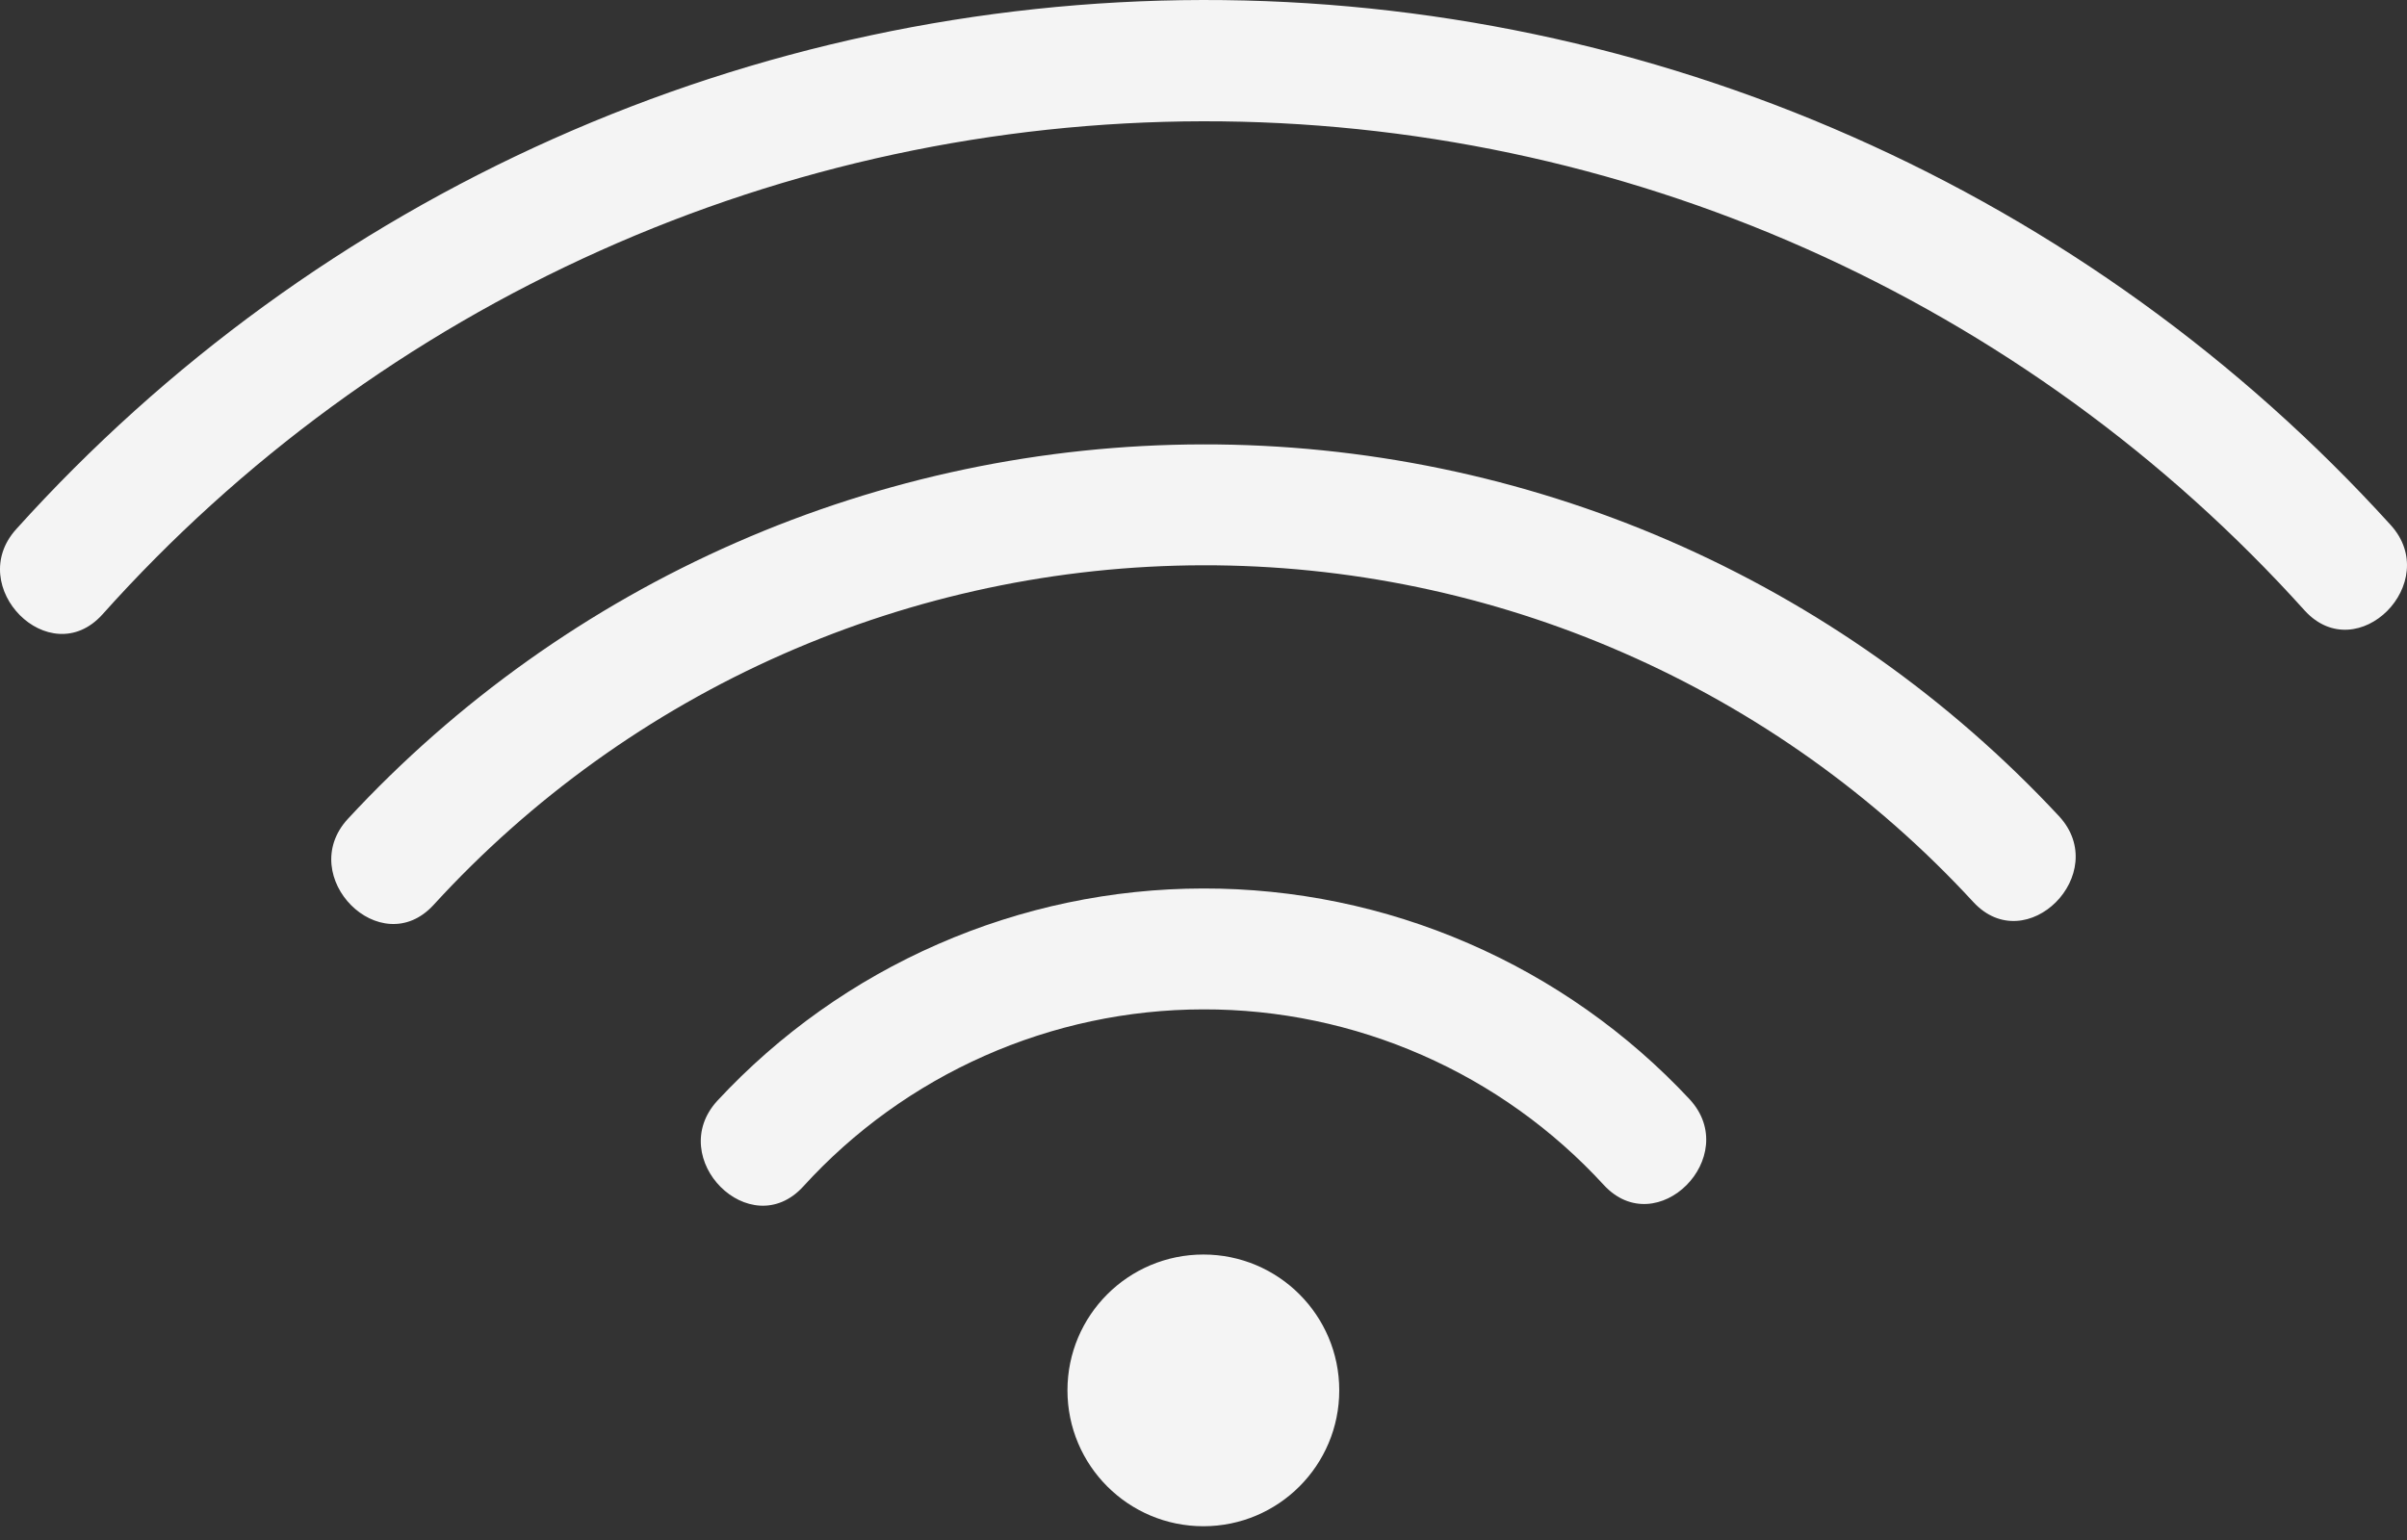
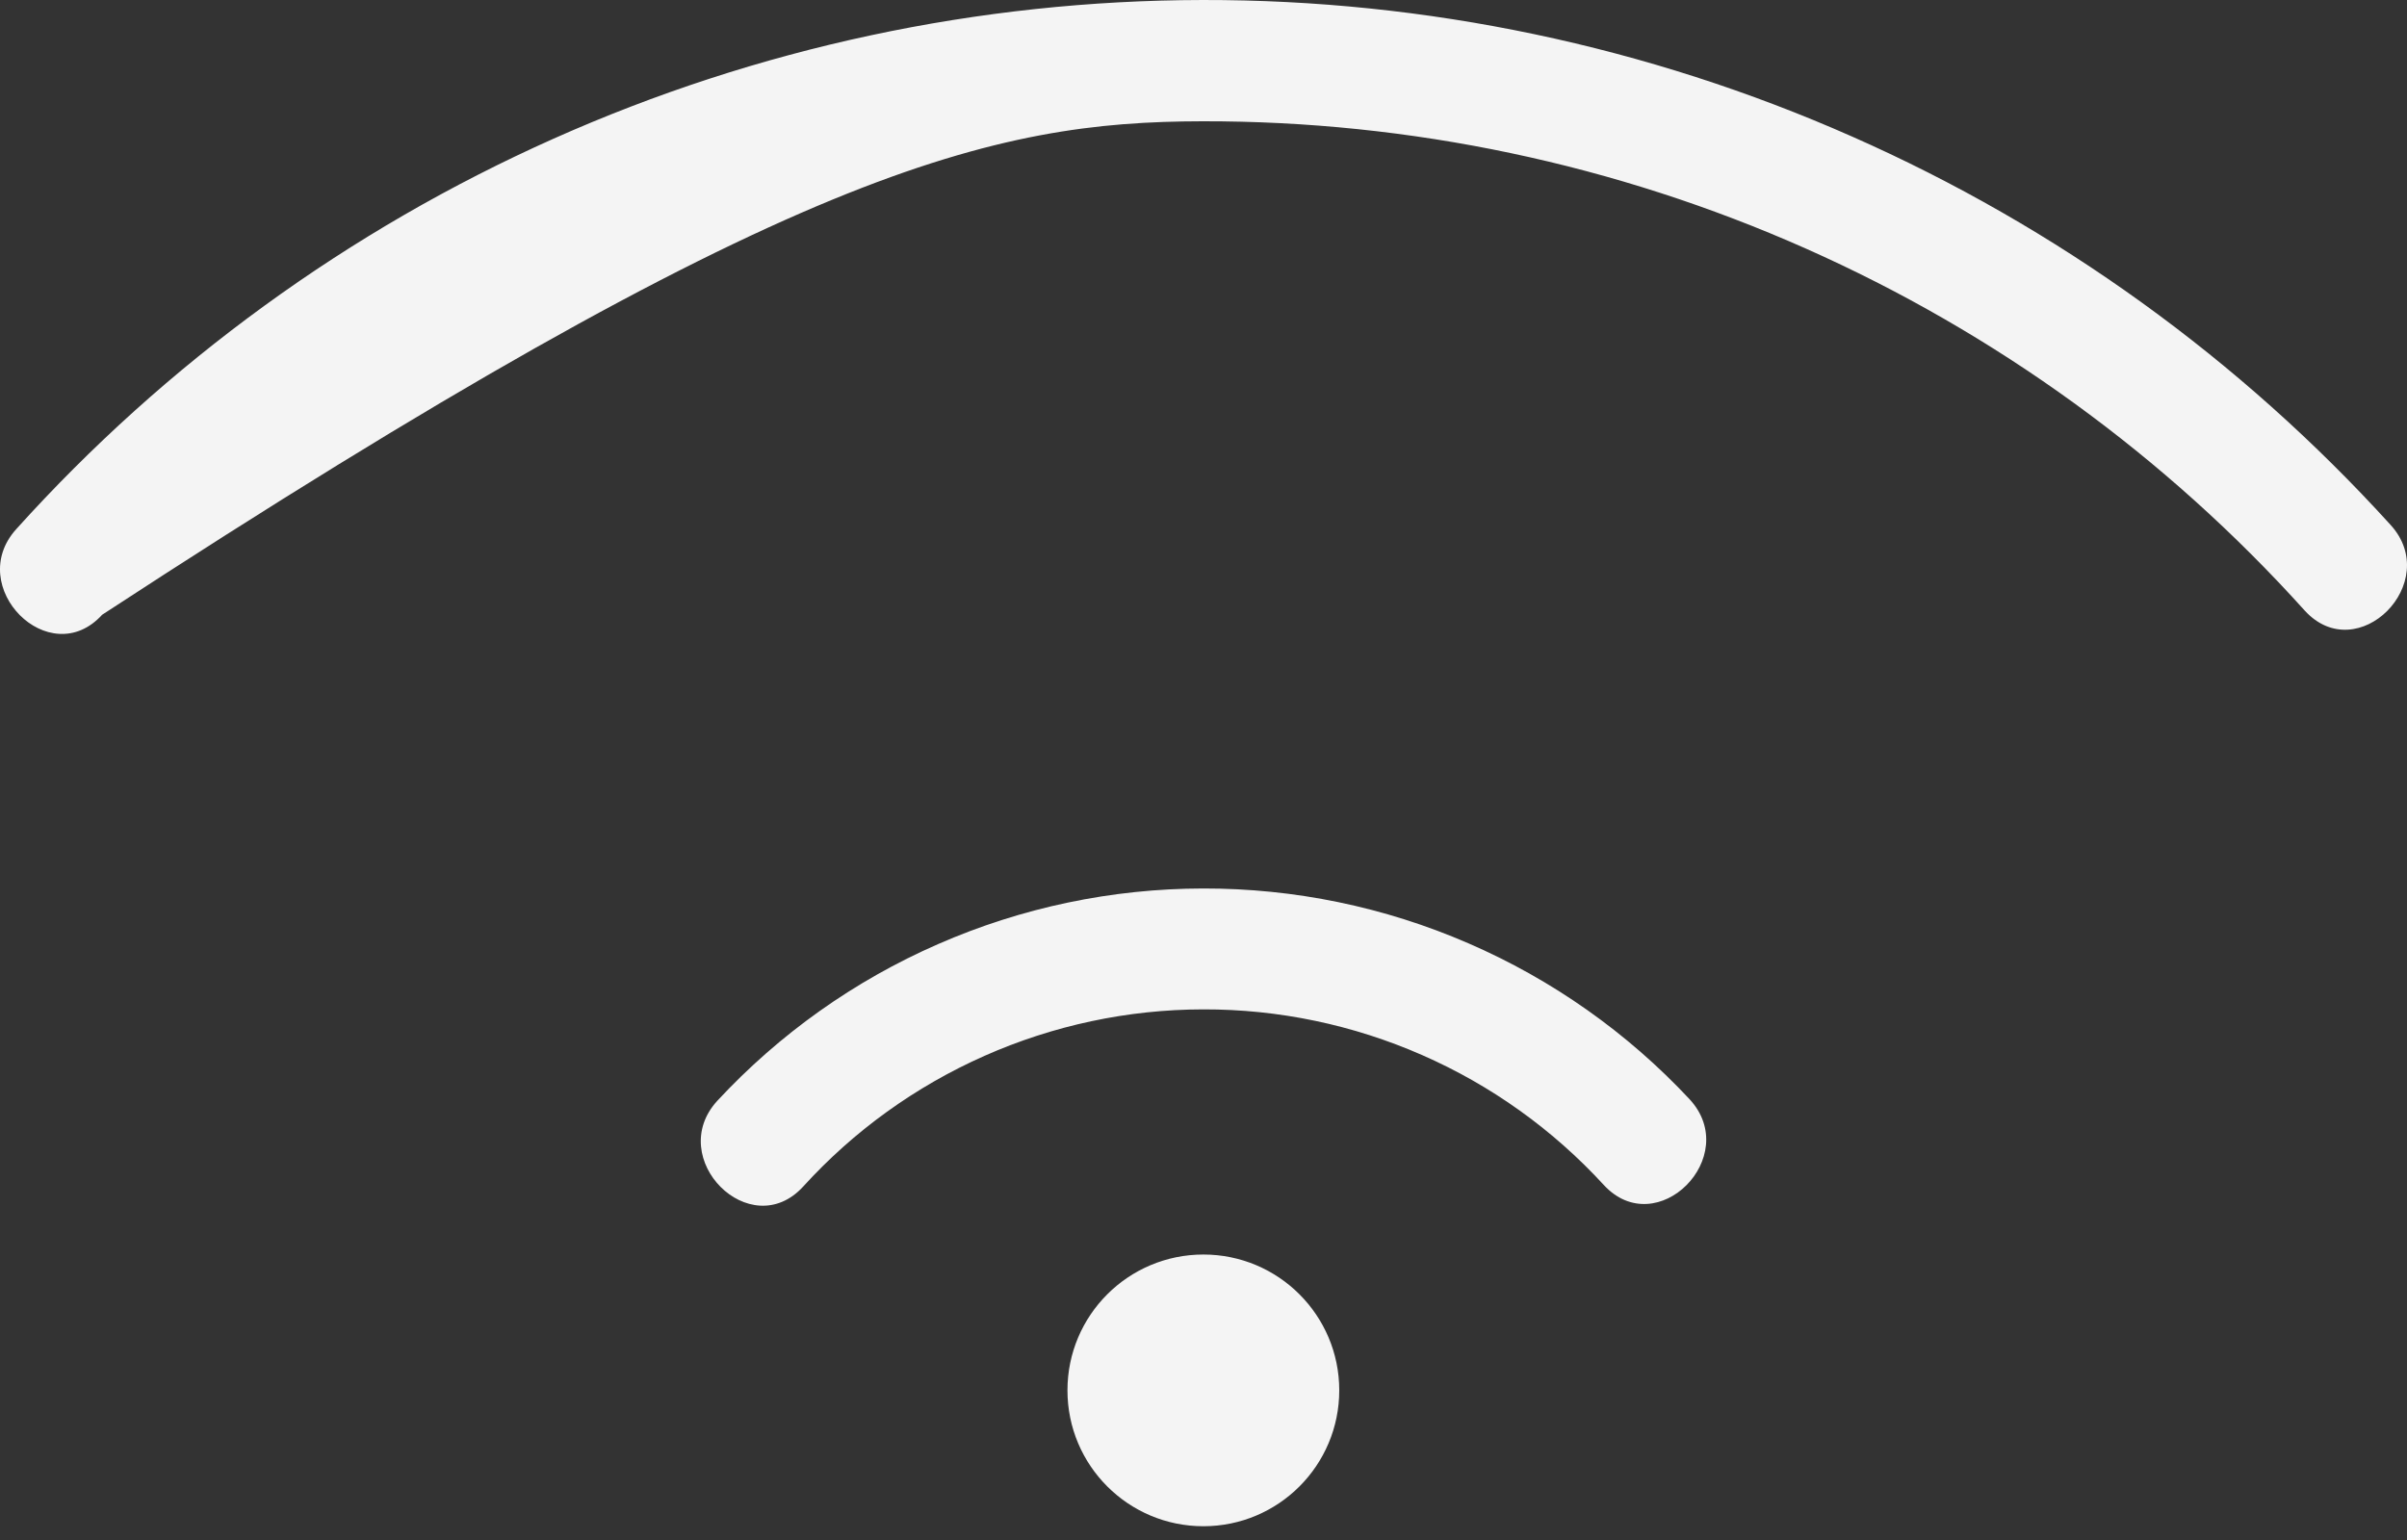
<svg xmlns="http://www.w3.org/2000/svg" width="25" height="16" viewBox="0 0 25 16" fill="none">
  <rect x="0" y="0" width="25" height="16" fill="#333333" stroke="none" />
-   <path d="M1.061 6.387C2.499 4.778 4.26 3.489 6.229 2.606C8.198 1.722 10.332 1.264 12.49 1.26C14.648 1.256 16.783 1.706 18.755 2.582C20.728 3.458 22.494 4.74 23.938 6.344C24.487 6.944 25.375 6.051 24.829 5.453C23.267 3.732 21.363 2.358 19.237 1.419C17.112 0.479 14.813 -0.004 12.49 2.50889e-05C10.166 0.004 7.869 0.495 5.747 1.442C3.625 2.389 1.725 3.77 0.17 5.496C-0.374 6.095 0.514 6.988 1.061 6.387Z" fill="#F4F4F4" />
-   <path d="M4.504 9.401C5.518 8.292 6.752 7.405 8.128 6.798C9.503 6.191 10.989 5.876 12.493 5.873C13.996 5.87 15.484 6.179 16.861 6.782C18.239 7.384 19.476 8.265 20.495 9.371C21.046 9.969 21.936 9.076 21.386 8.48C20.249 7.259 18.873 6.285 17.342 5.62C15.812 4.956 14.161 4.614 12.492 4.617C10.824 4.62 9.174 4.967 7.646 5.637C6.117 6.307 4.744 7.285 3.611 8.51C3.066 9.107 3.954 10.002 4.504 9.401Z" fill="#F4F4F4" />
+   <path d="M1.061 6.387C8.198 1.722 10.332 1.264 12.49 1.26C14.648 1.256 16.783 1.706 18.755 2.582C20.728 3.458 22.494 4.74 23.938 6.344C24.487 6.944 25.375 6.051 24.829 5.453C23.267 3.732 21.363 2.358 19.237 1.419C17.112 0.479 14.813 -0.004 12.49 2.50889e-05C10.166 0.004 7.869 0.495 5.747 1.442C3.625 2.389 1.725 3.77 0.17 5.496C-0.374 6.095 0.514 6.988 1.061 6.387Z" fill="#F4F4F4" />
  <path d="M8.342 12.328C8.868 11.749 9.51 11.287 10.225 10.97C10.94 10.653 11.714 10.488 12.496 10.487C13.279 10.485 14.053 10.647 14.769 10.961C15.486 11.275 16.129 11.735 16.658 12.312C17.21 12.909 18.098 12.016 17.549 11.421C16.902 10.728 16.12 10.177 15.25 9.8C14.381 9.423 13.443 9.229 12.496 9.231C11.548 9.232 10.611 9.429 9.743 9.809C8.875 10.188 8.094 10.743 7.45 11.437C6.903 12.035 7.792 12.928 8.342 12.328Z" fill="#F4F4F4" />
  <path d="M12.499 15.857C13.278 15.857 13.91 15.225 13.91 14.445C13.91 13.666 13.278 13.034 12.499 13.034C11.719 13.034 11.087 13.666 11.087 14.445C11.087 15.225 11.719 15.857 12.499 15.857Z" fill="#F4F4F4" />
</svg>